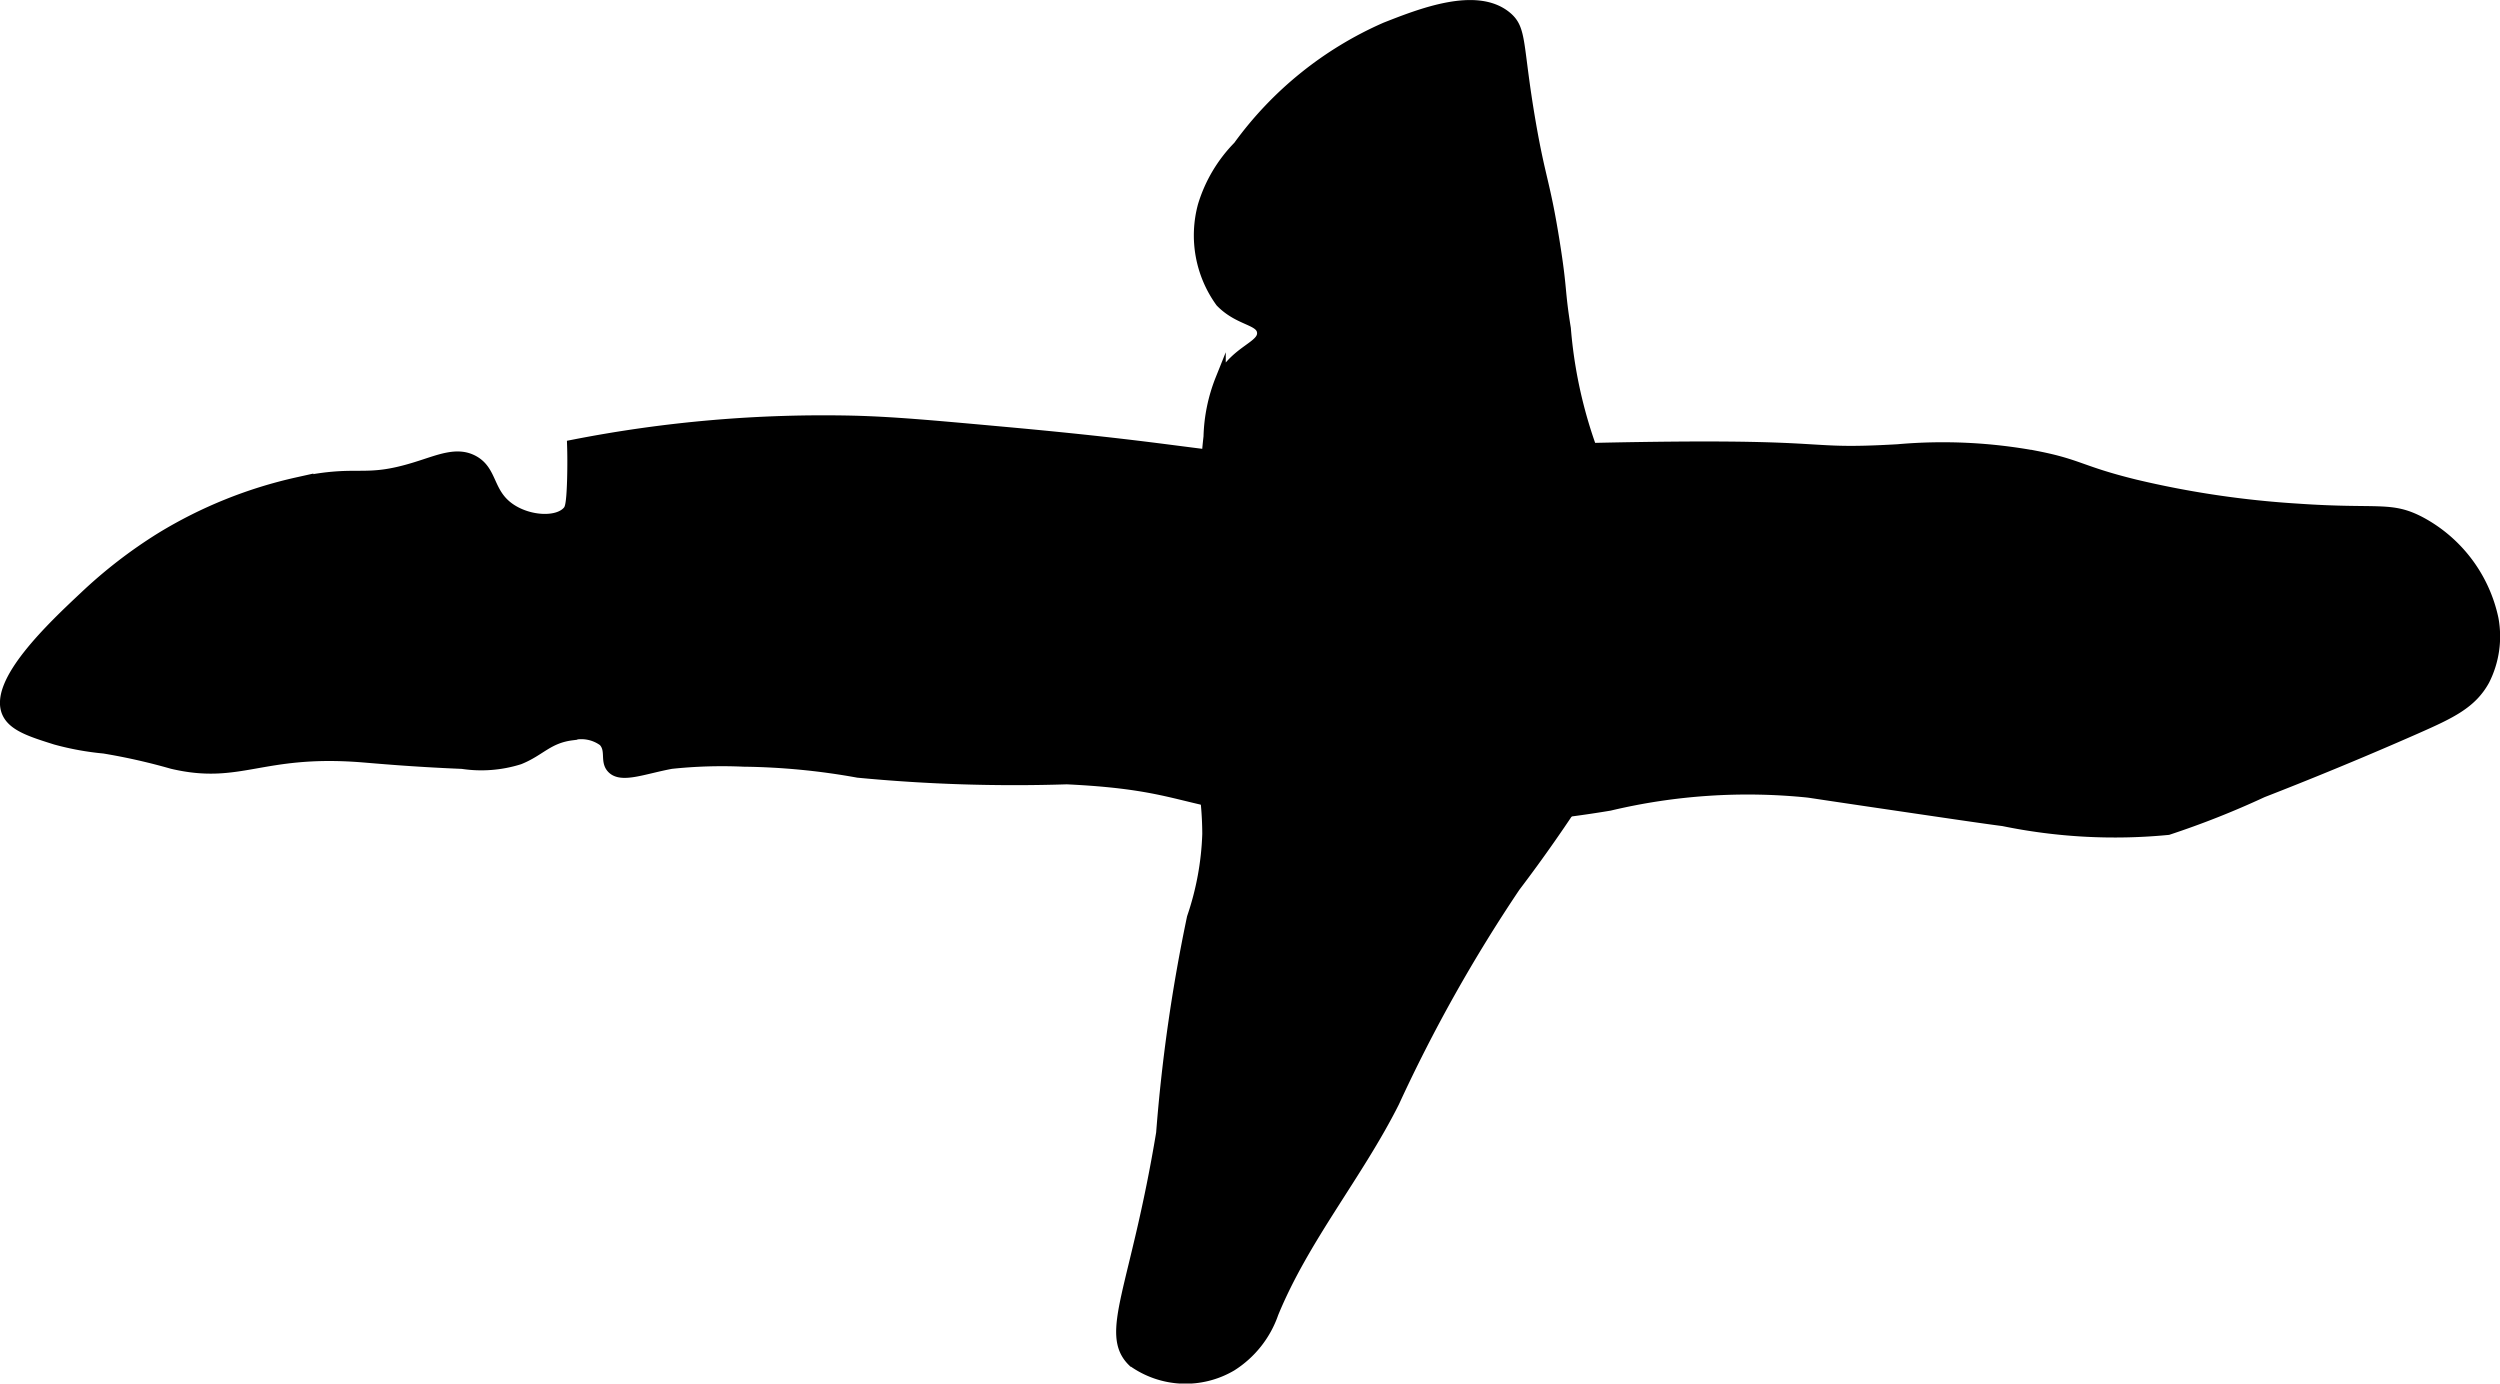
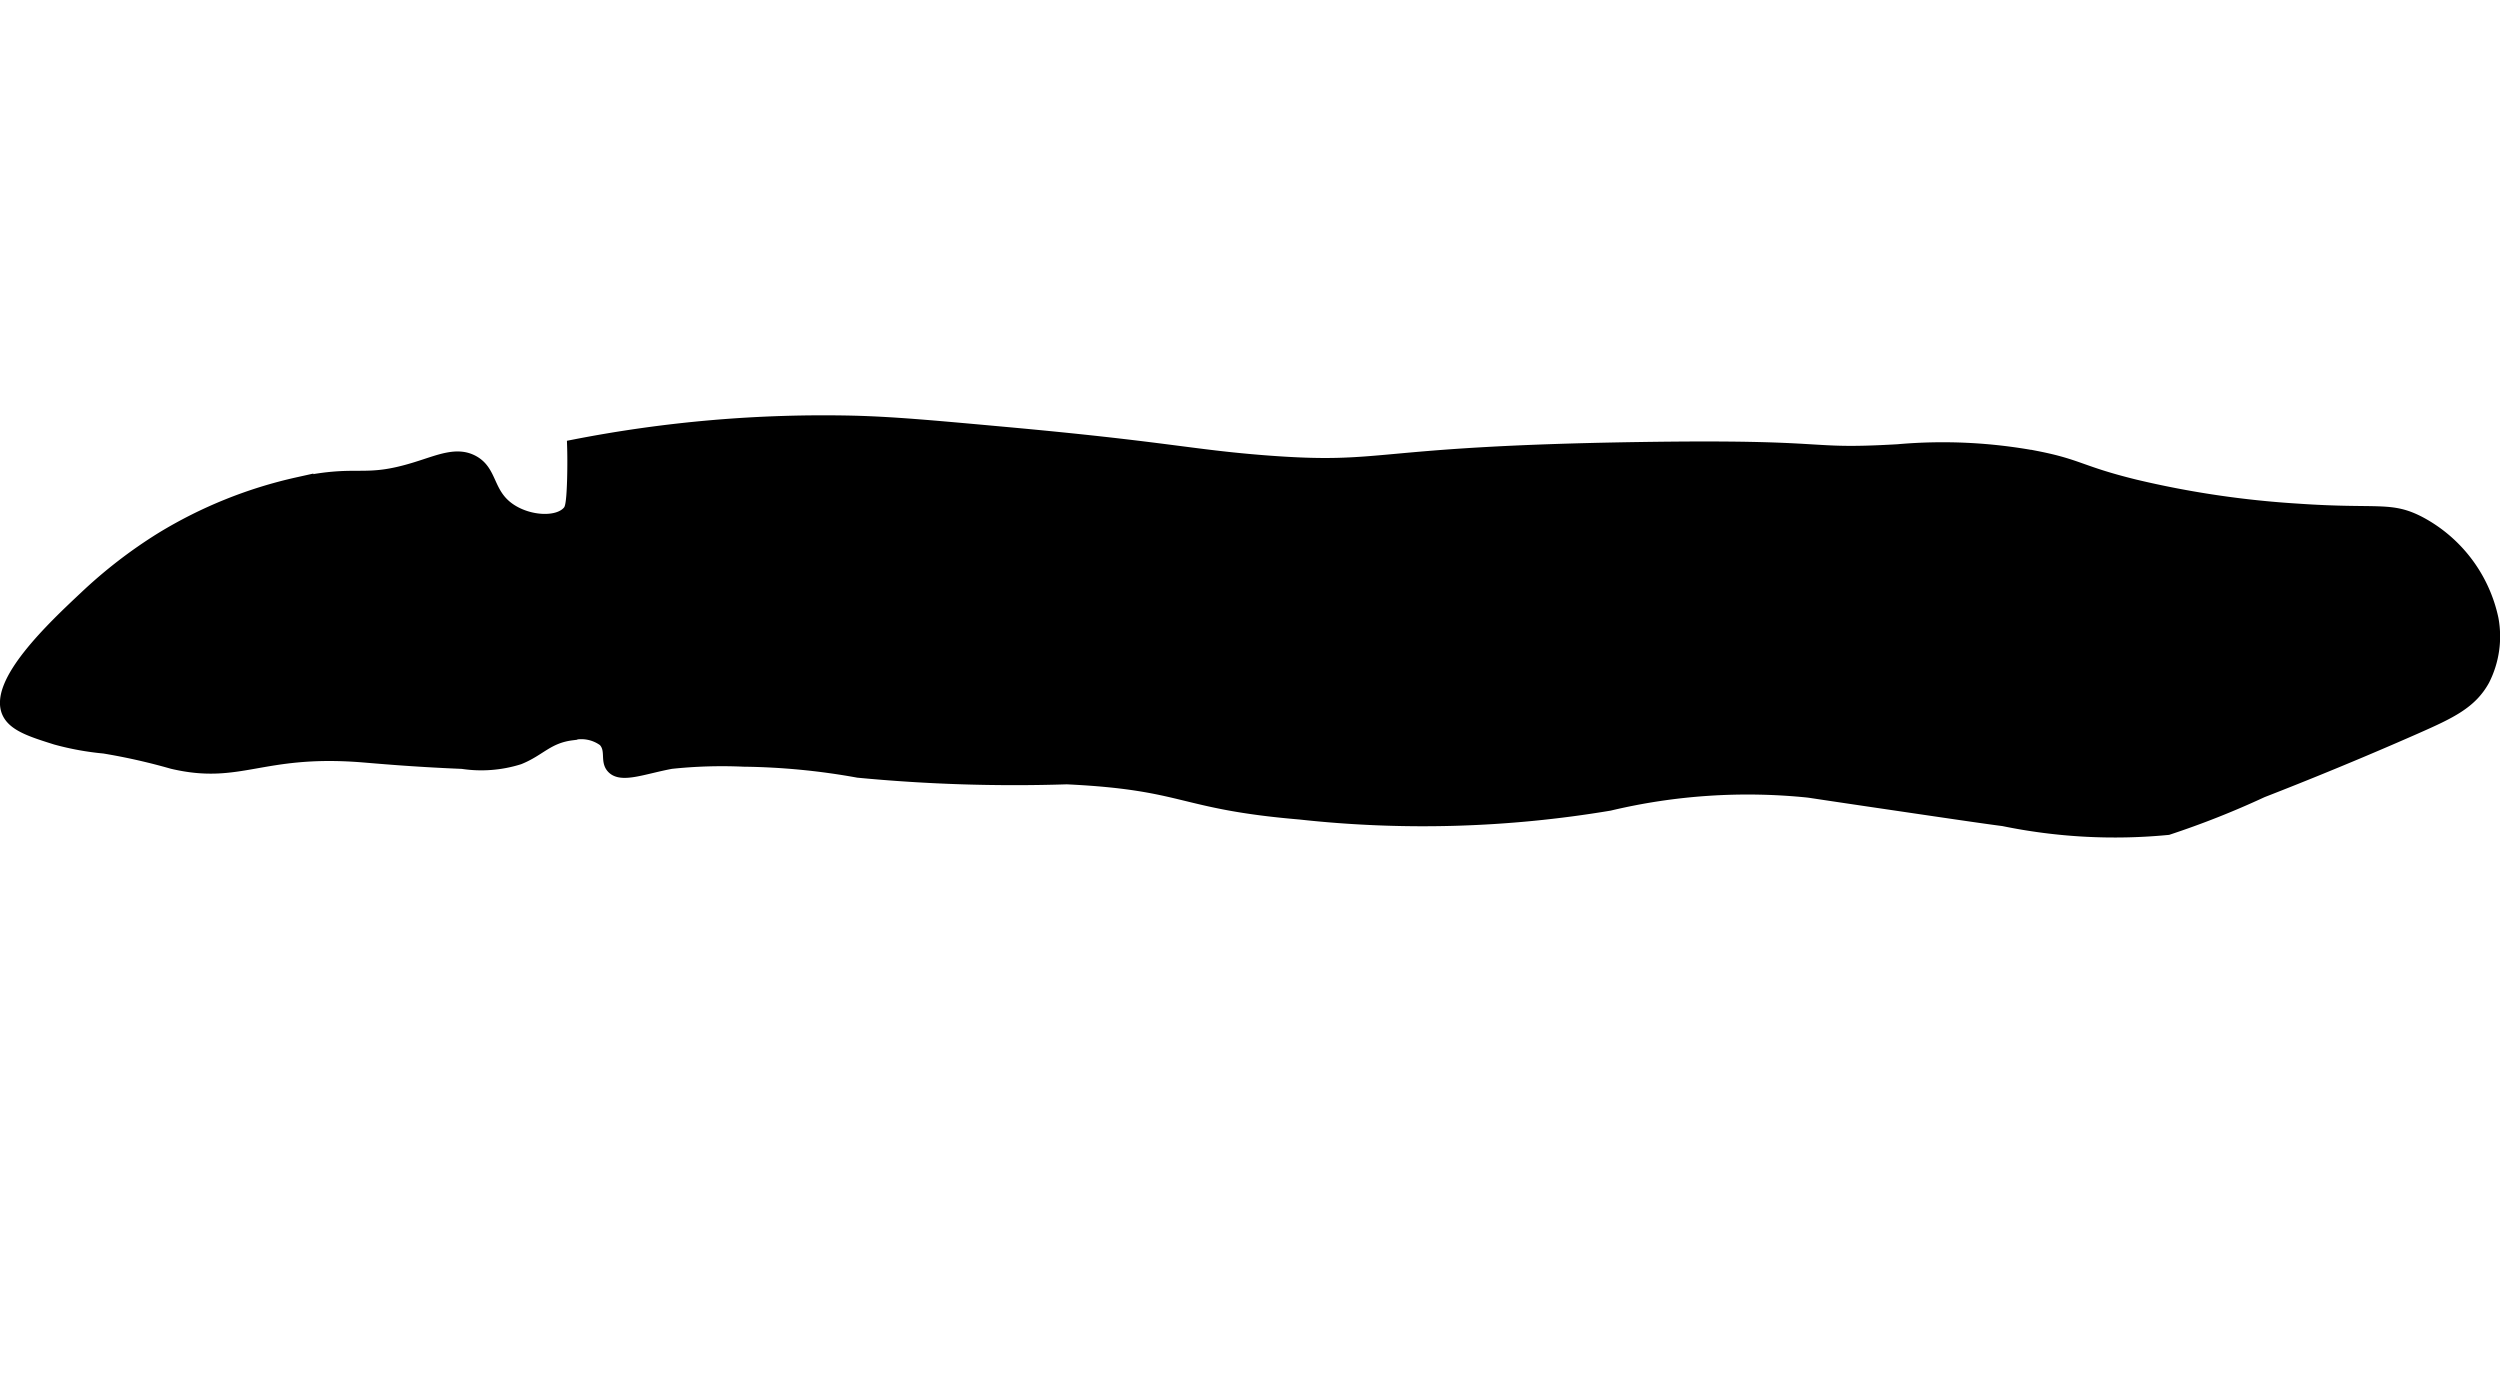
<svg xmlns="http://www.w3.org/2000/svg" version="1.1" width="12.806mm" height="7.087mm" viewBox="0 0 36.3 20.088">
  <defs>
    <style type="text/css">
      .a {
        stroke: #000;
        stroke-miterlimit: 10;
        stroke-width: 0.15px;
      }
    </style>
  </defs>
  <path class="a" d="M12.394,6.11a18.883,18.883,0,0,0-4.085.351c.004.12.006.297,0,.511-.011.364-.035.413-.064.447-.145.17-.555.152-.83-.032-.333-.223-.257-.549-.543-.702-.24-.128-.497-.007-.83.096-.781.243-.812.027-1.723.223a6.519,6.519,0,0,0-1.979.798,6.961,6.961,0,0,0-1.117.862c-.455.427-1.325,1.245-1.117,1.691.089.19.355.274.702.383a4.051,4.051,0,0,0,.702.128,8.89,8.89,0,0,1,.989.223c.99.233,1.29-.208,2.745-.096.205.016.732.066,1.468.096a1.841,1.841,0,0,0,.83-.064c.306-.123.414-.307.766-.351a.542.542,0,0,1,.453.088c.12.127.023.283.122.391.136.149.46.011.862-.064a6.989,6.989,0,0,1,1.053-.032,9.907,9.907,0,0,1,1.66.16,23.872,23.872,0,0,0,3.032.096c1.743.083,1.621.362,3.383.511a16.398,16.398,0,0,0,4.5-.128,8.649,8.649,0,0,1,2.872-.191c.071.009.051.008.862.128,1.151.17,1.727.255,1.979.287a8.028,8.028,0,0,0,2.394.128,12.651,12.651,0,0,0,1.372-.543c.177-.069,1.117-.433,2.234-.926.505-.223.804-.365.989-.702a1.41,1.41,0,0,0,.128-.894,2.089,2.089,0,0,0-1.053-1.404c-.44-.233-.609-.11-1.787-.192a13.839,13.839,0,0,1-2.362-.351c-.796-.196-.806-.292-1.436-.415a7.426,7.426,0,0,0-2.011-.096c-1.406.081-.854-.077-3.766-.032-3.962.061-3.622.332-5.426.192-1.088-.085-1.431-.2-3.798-.415C13.499,6.173,12.966,6.125,12.394,6.11Z" />
-   <path class="a" d="M17.468,2.982a1.653,1.653,0,0,0,.255,1.404c.27.278.585.252.604.437.021.208-.372.251-.604.68a2.421,2.421,0,0,0-.173.838c-.053.457-.013.463-.05.694-.126.789-.565.963-.749,1.811a1.224,1.224,0,0,0-.017.392c.046.439.216.33.511,1.245A4.844,4.844,0,0,1,17.532,12.11a4.164,4.164,0,0,1-.223,1.213,24.264,24.264,0,0,0-.447,3.128c-.375,2.267-.831,2.912-.415,3.319a1.318,1.318,0,0,0,1.436.064,1.477,1.477,0,0,0,.606-.766c.447-1.089,1.226-2.012,1.755-3.064A22.391,22.391,0,0,1,22,12.876a22.073,22.073,0,0,0,1.883-2.936,2.249,2.249,0,0,0,.351-1.436c-.1-.602-.467-.644-.894-1.436a6.737,6.737,0,0,1-.606-2.298c-.093-.581-.047-.534-.16-1.245-.141-.887-.205-.908-.351-1.755C22.028.633,22.102.426,21.873.238c-.437-.358-1.239-.043-1.755.16a5.237,5.237,0,0,0-2.138,1.723A2.101,2.101,0,0,0,17.468,2.982Z" />
</svg>